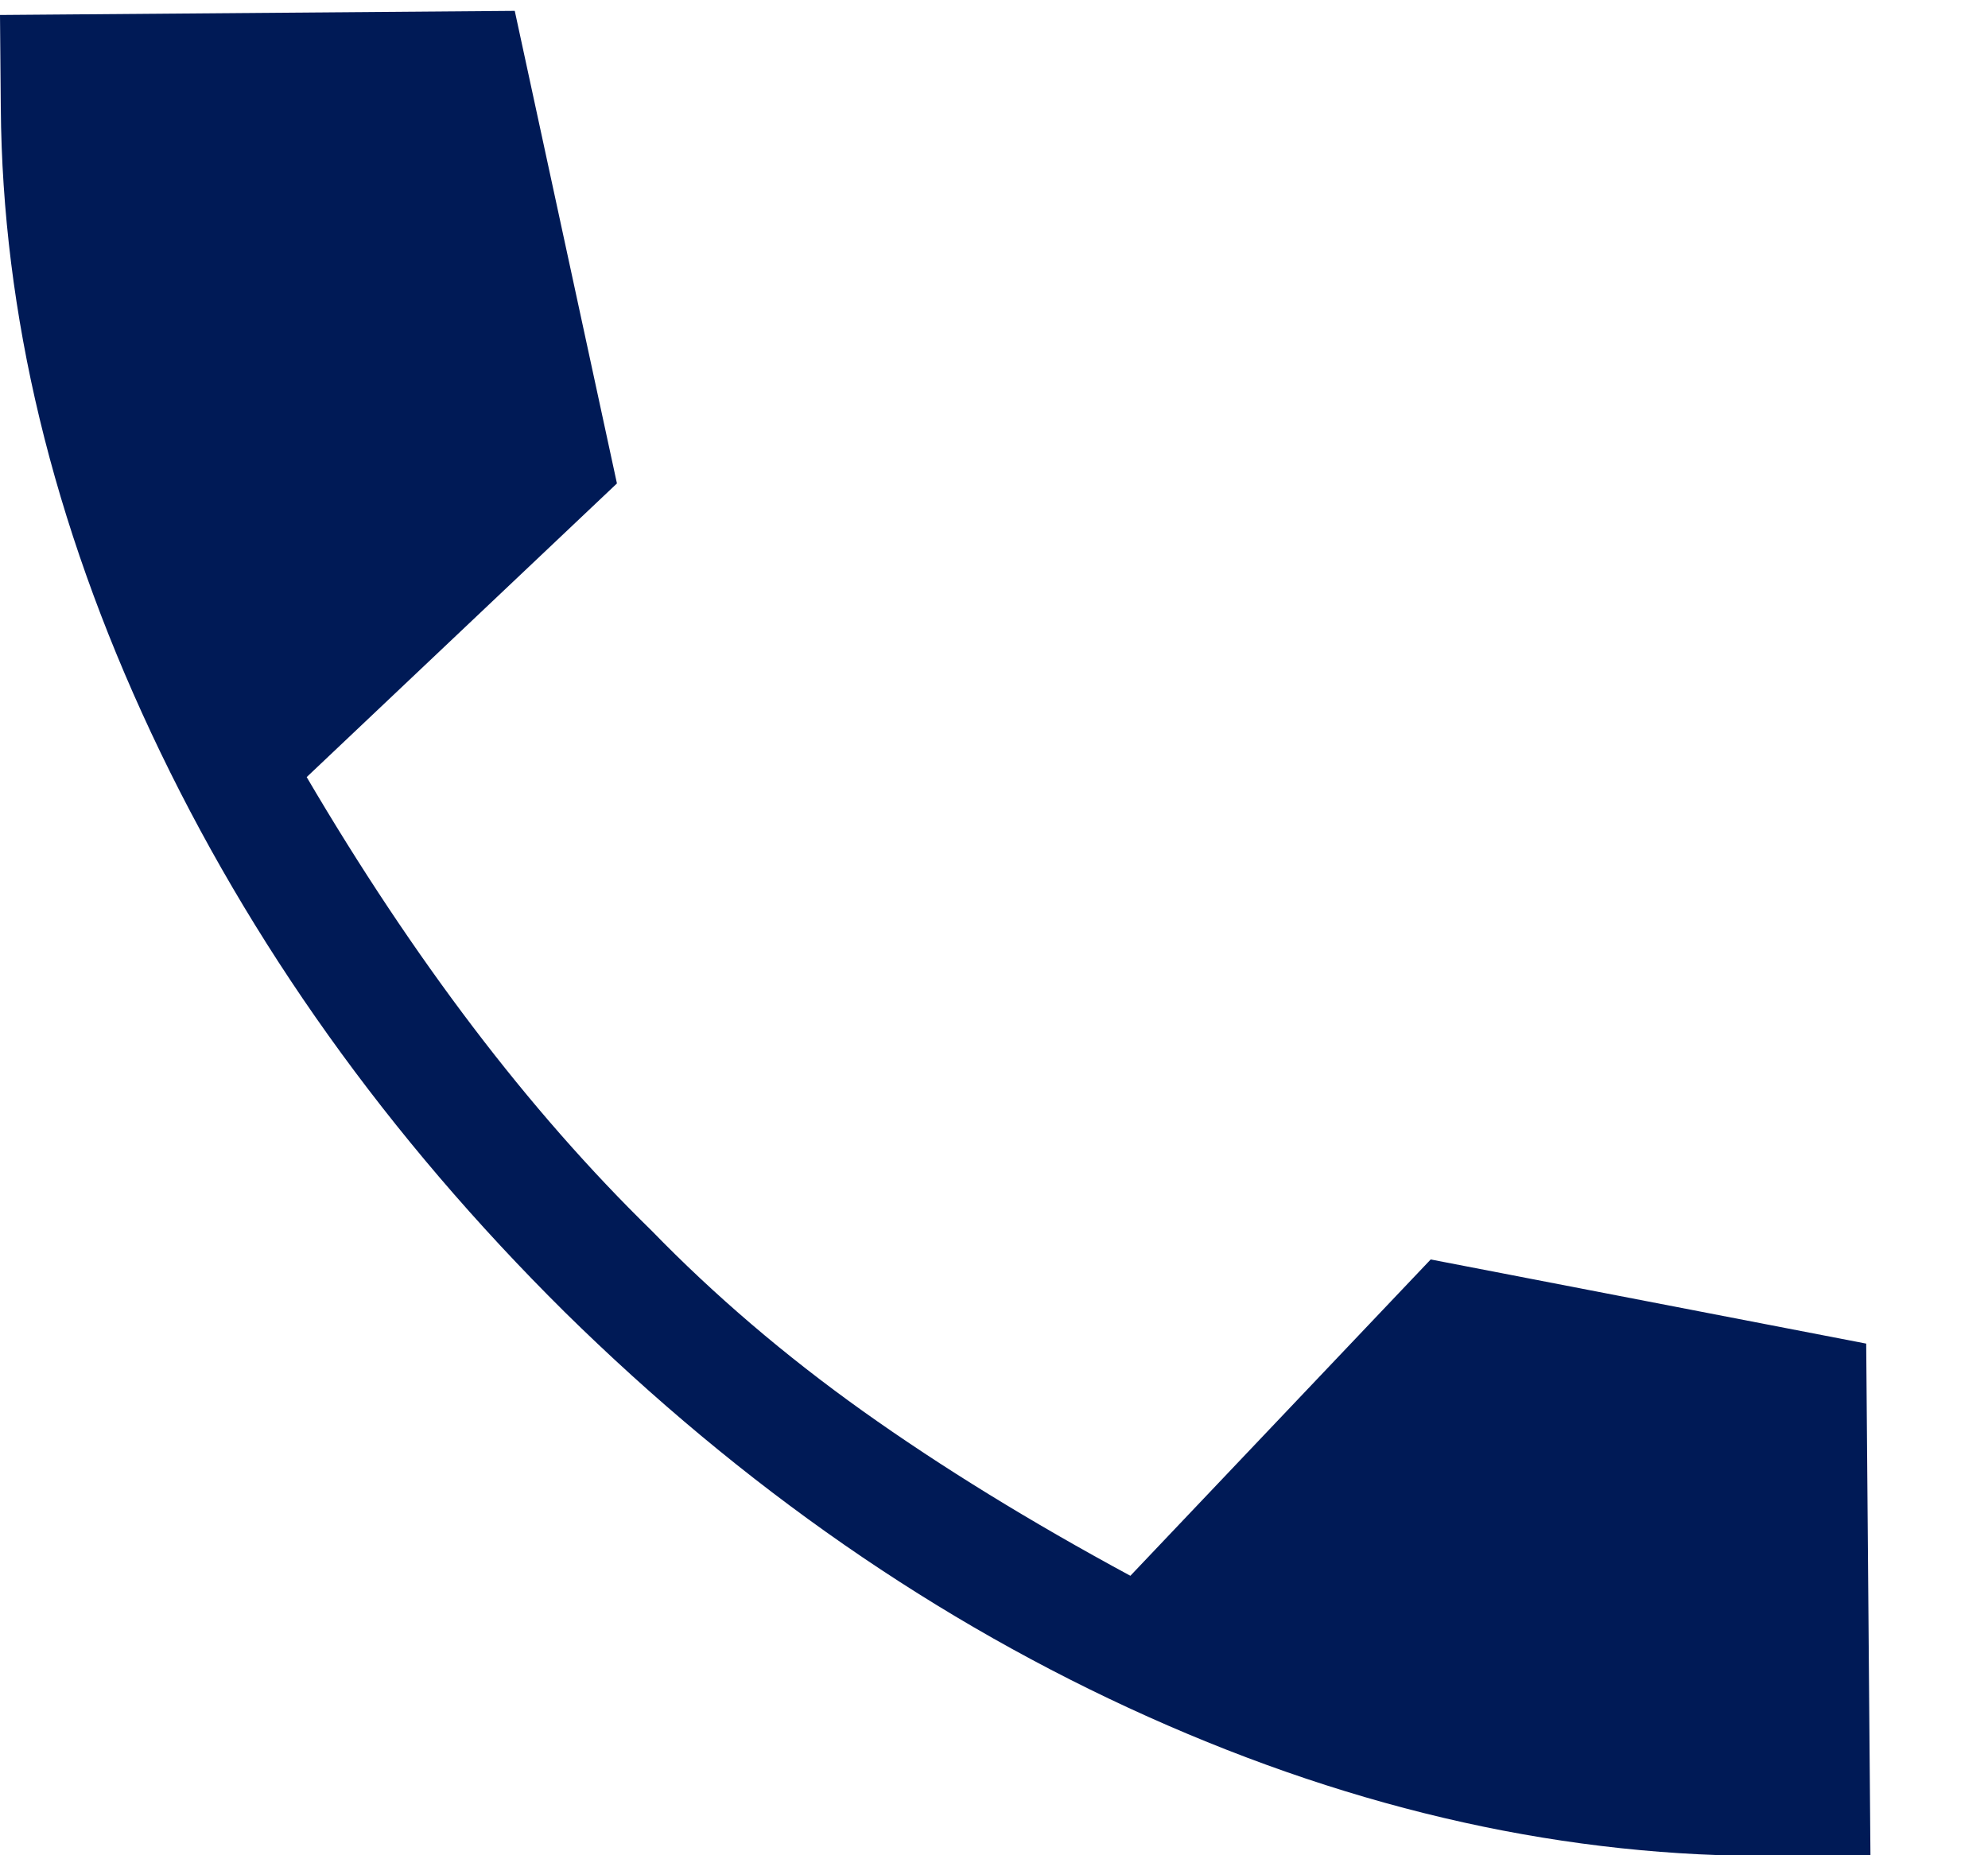
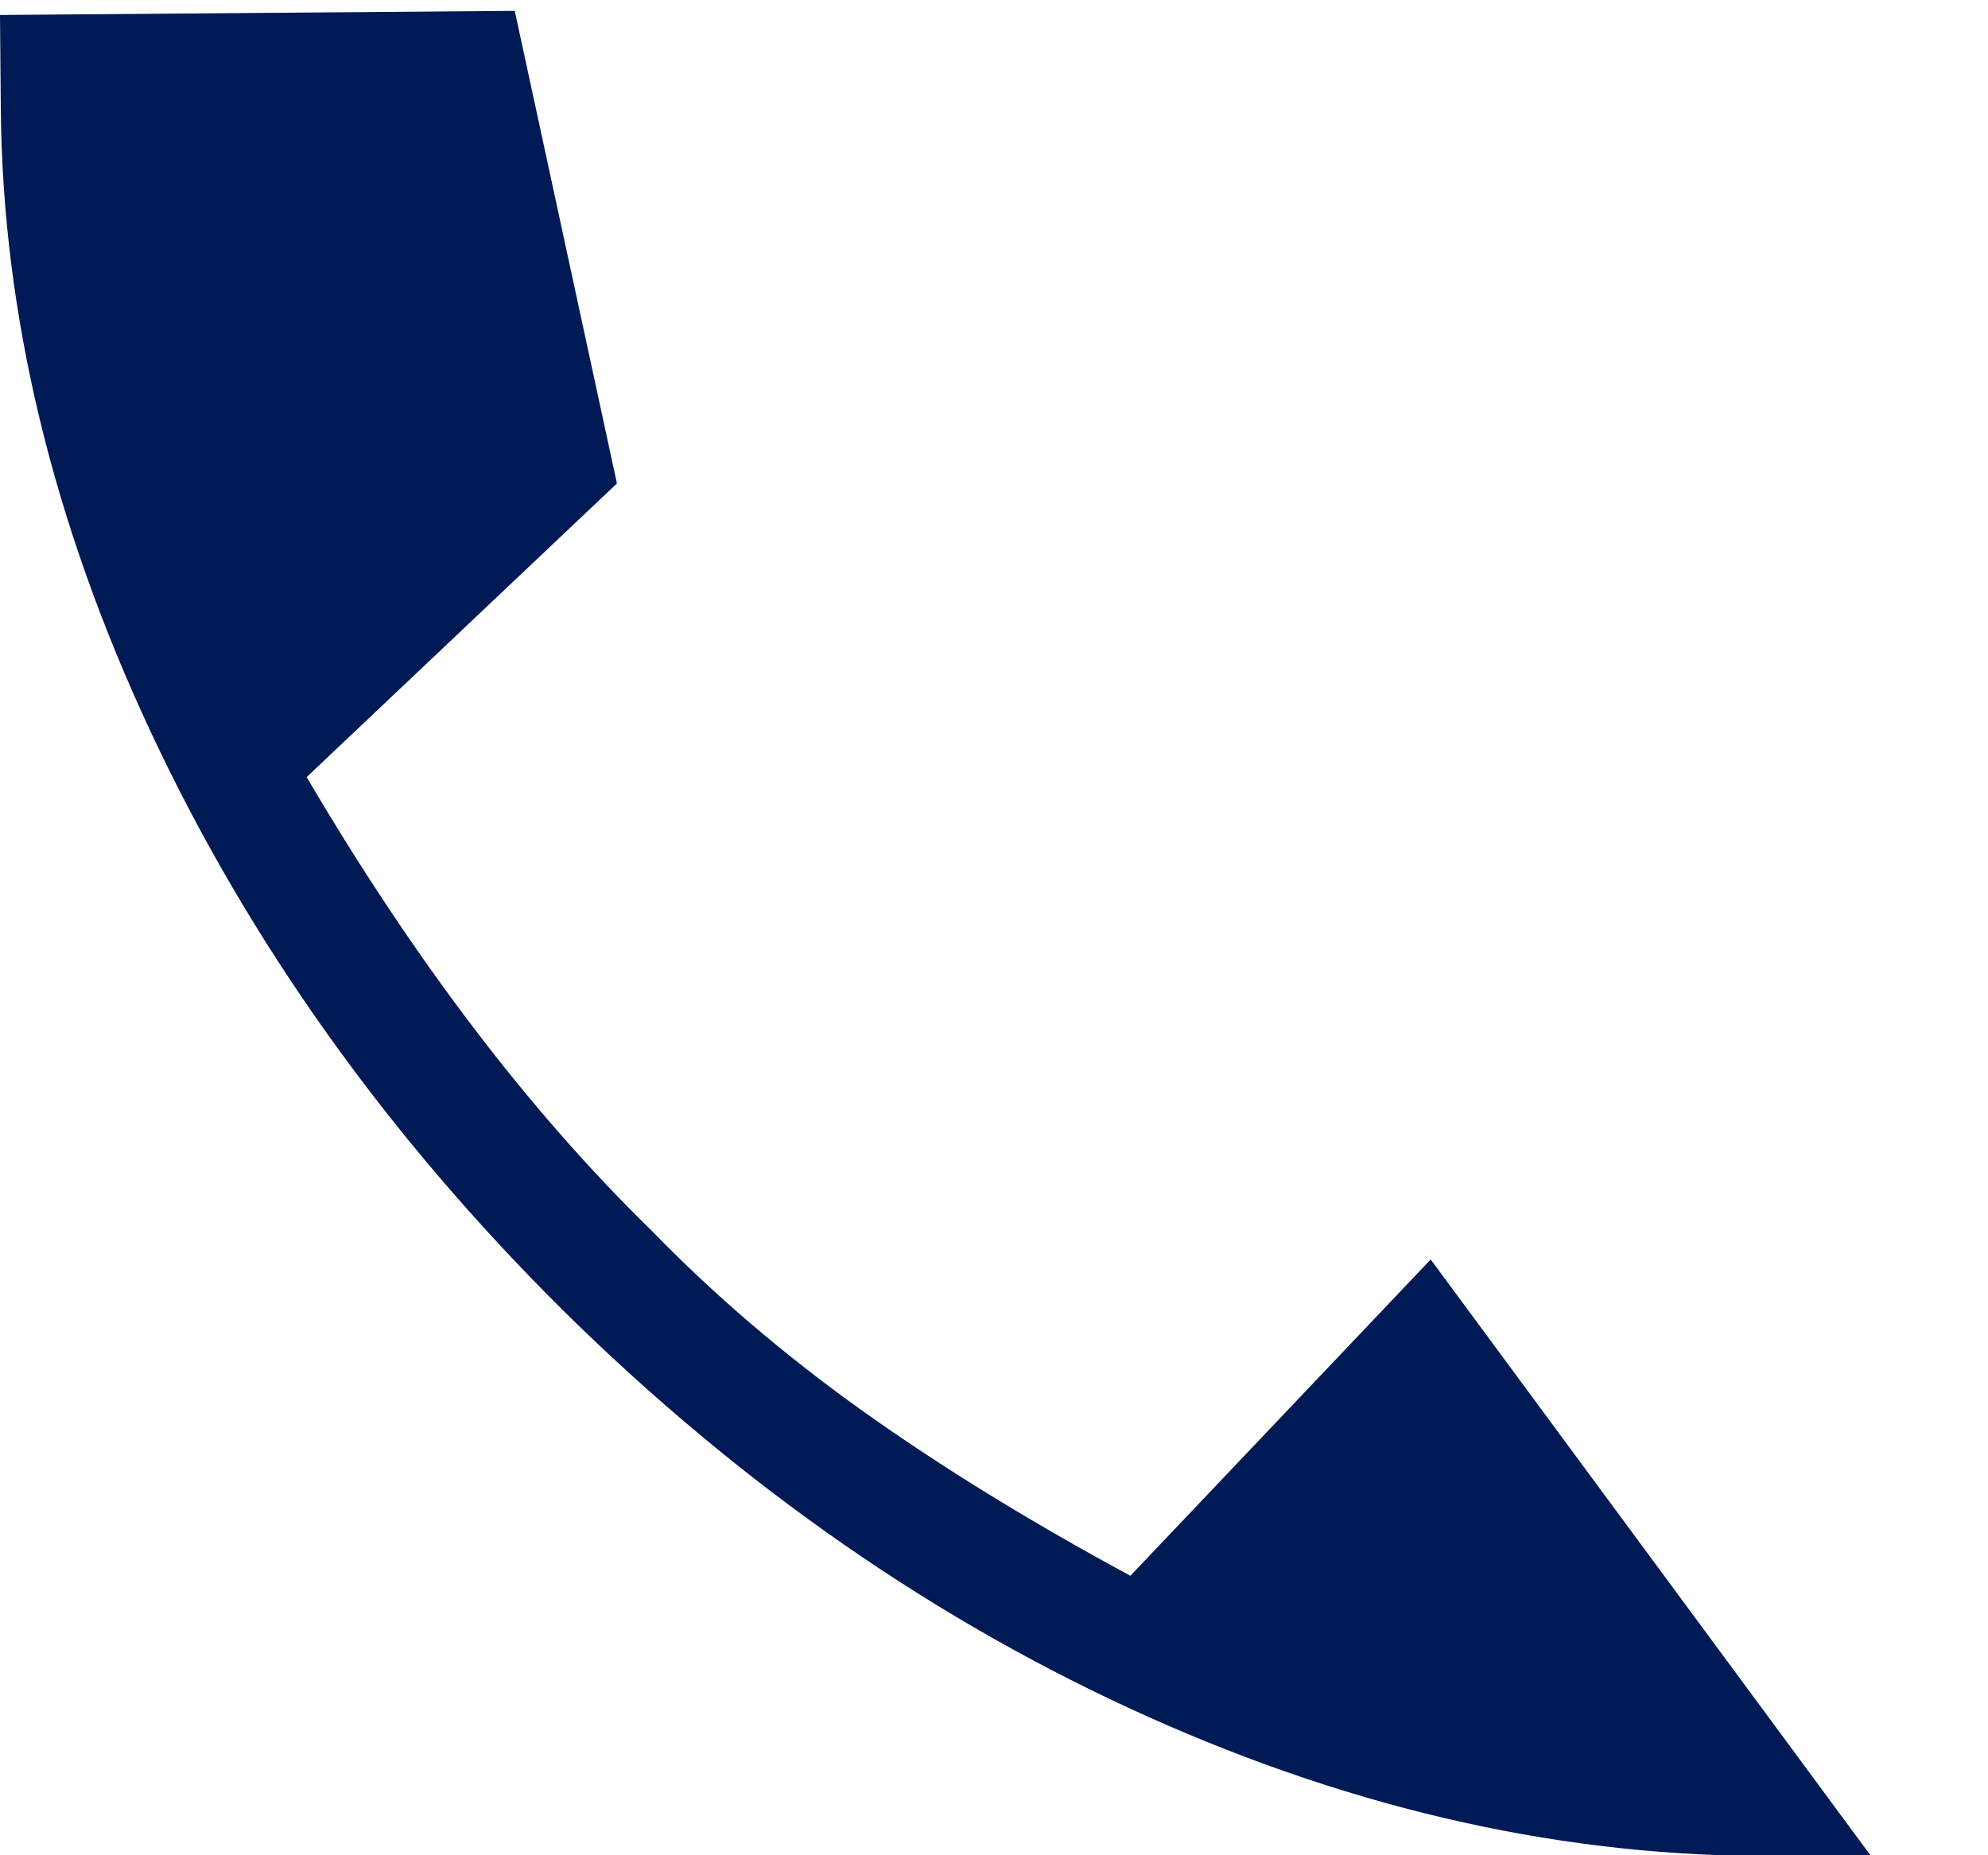
<svg xmlns="http://www.w3.org/2000/svg" width="15" height="14" viewBox="0 0 15 14" fill="none">
-   <path d="M13.413 14.005C11.836 14.018 10.253 13.668 8.663 12.955C7.073 12.242 5.605 11.224 4.259 9.899C2.924 8.575 1.885 7.119 1.141 5.531C0.397 3.943 0.018 2.37 0.006 0.813L0 0.113L3.884 0.082L4.655 3.648L2.314 5.864C2.718 6.552 3.137 7.181 3.569 7.75C4.001 8.319 4.45 8.831 4.917 9.287C5.389 9.773 5.92 10.227 6.51 10.648C7.101 11.069 7.774 11.483 8.529 11.891L10.795 9.504L14.081 10.139L14.113 14L13.413 14.005Z" fill="#001A56" />
+   <path d="M13.413 14.005C11.836 14.018 10.253 13.668 8.663 12.955C7.073 12.242 5.605 11.224 4.259 9.899C2.924 8.575 1.885 7.119 1.141 5.531C0.397 3.943 0.018 2.37 0.006 0.813L0 0.113L3.884 0.082L4.655 3.648L2.314 5.864C2.718 6.552 3.137 7.181 3.569 7.75C4.001 8.319 4.45 8.831 4.917 9.287C5.389 9.773 5.92 10.227 6.51 10.648C7.101 11.069 7.774 11.483 8.529 11.891L10.795 9.504L14.113 14L13.413 14.005Z" fill="#001A56" />
</svg>